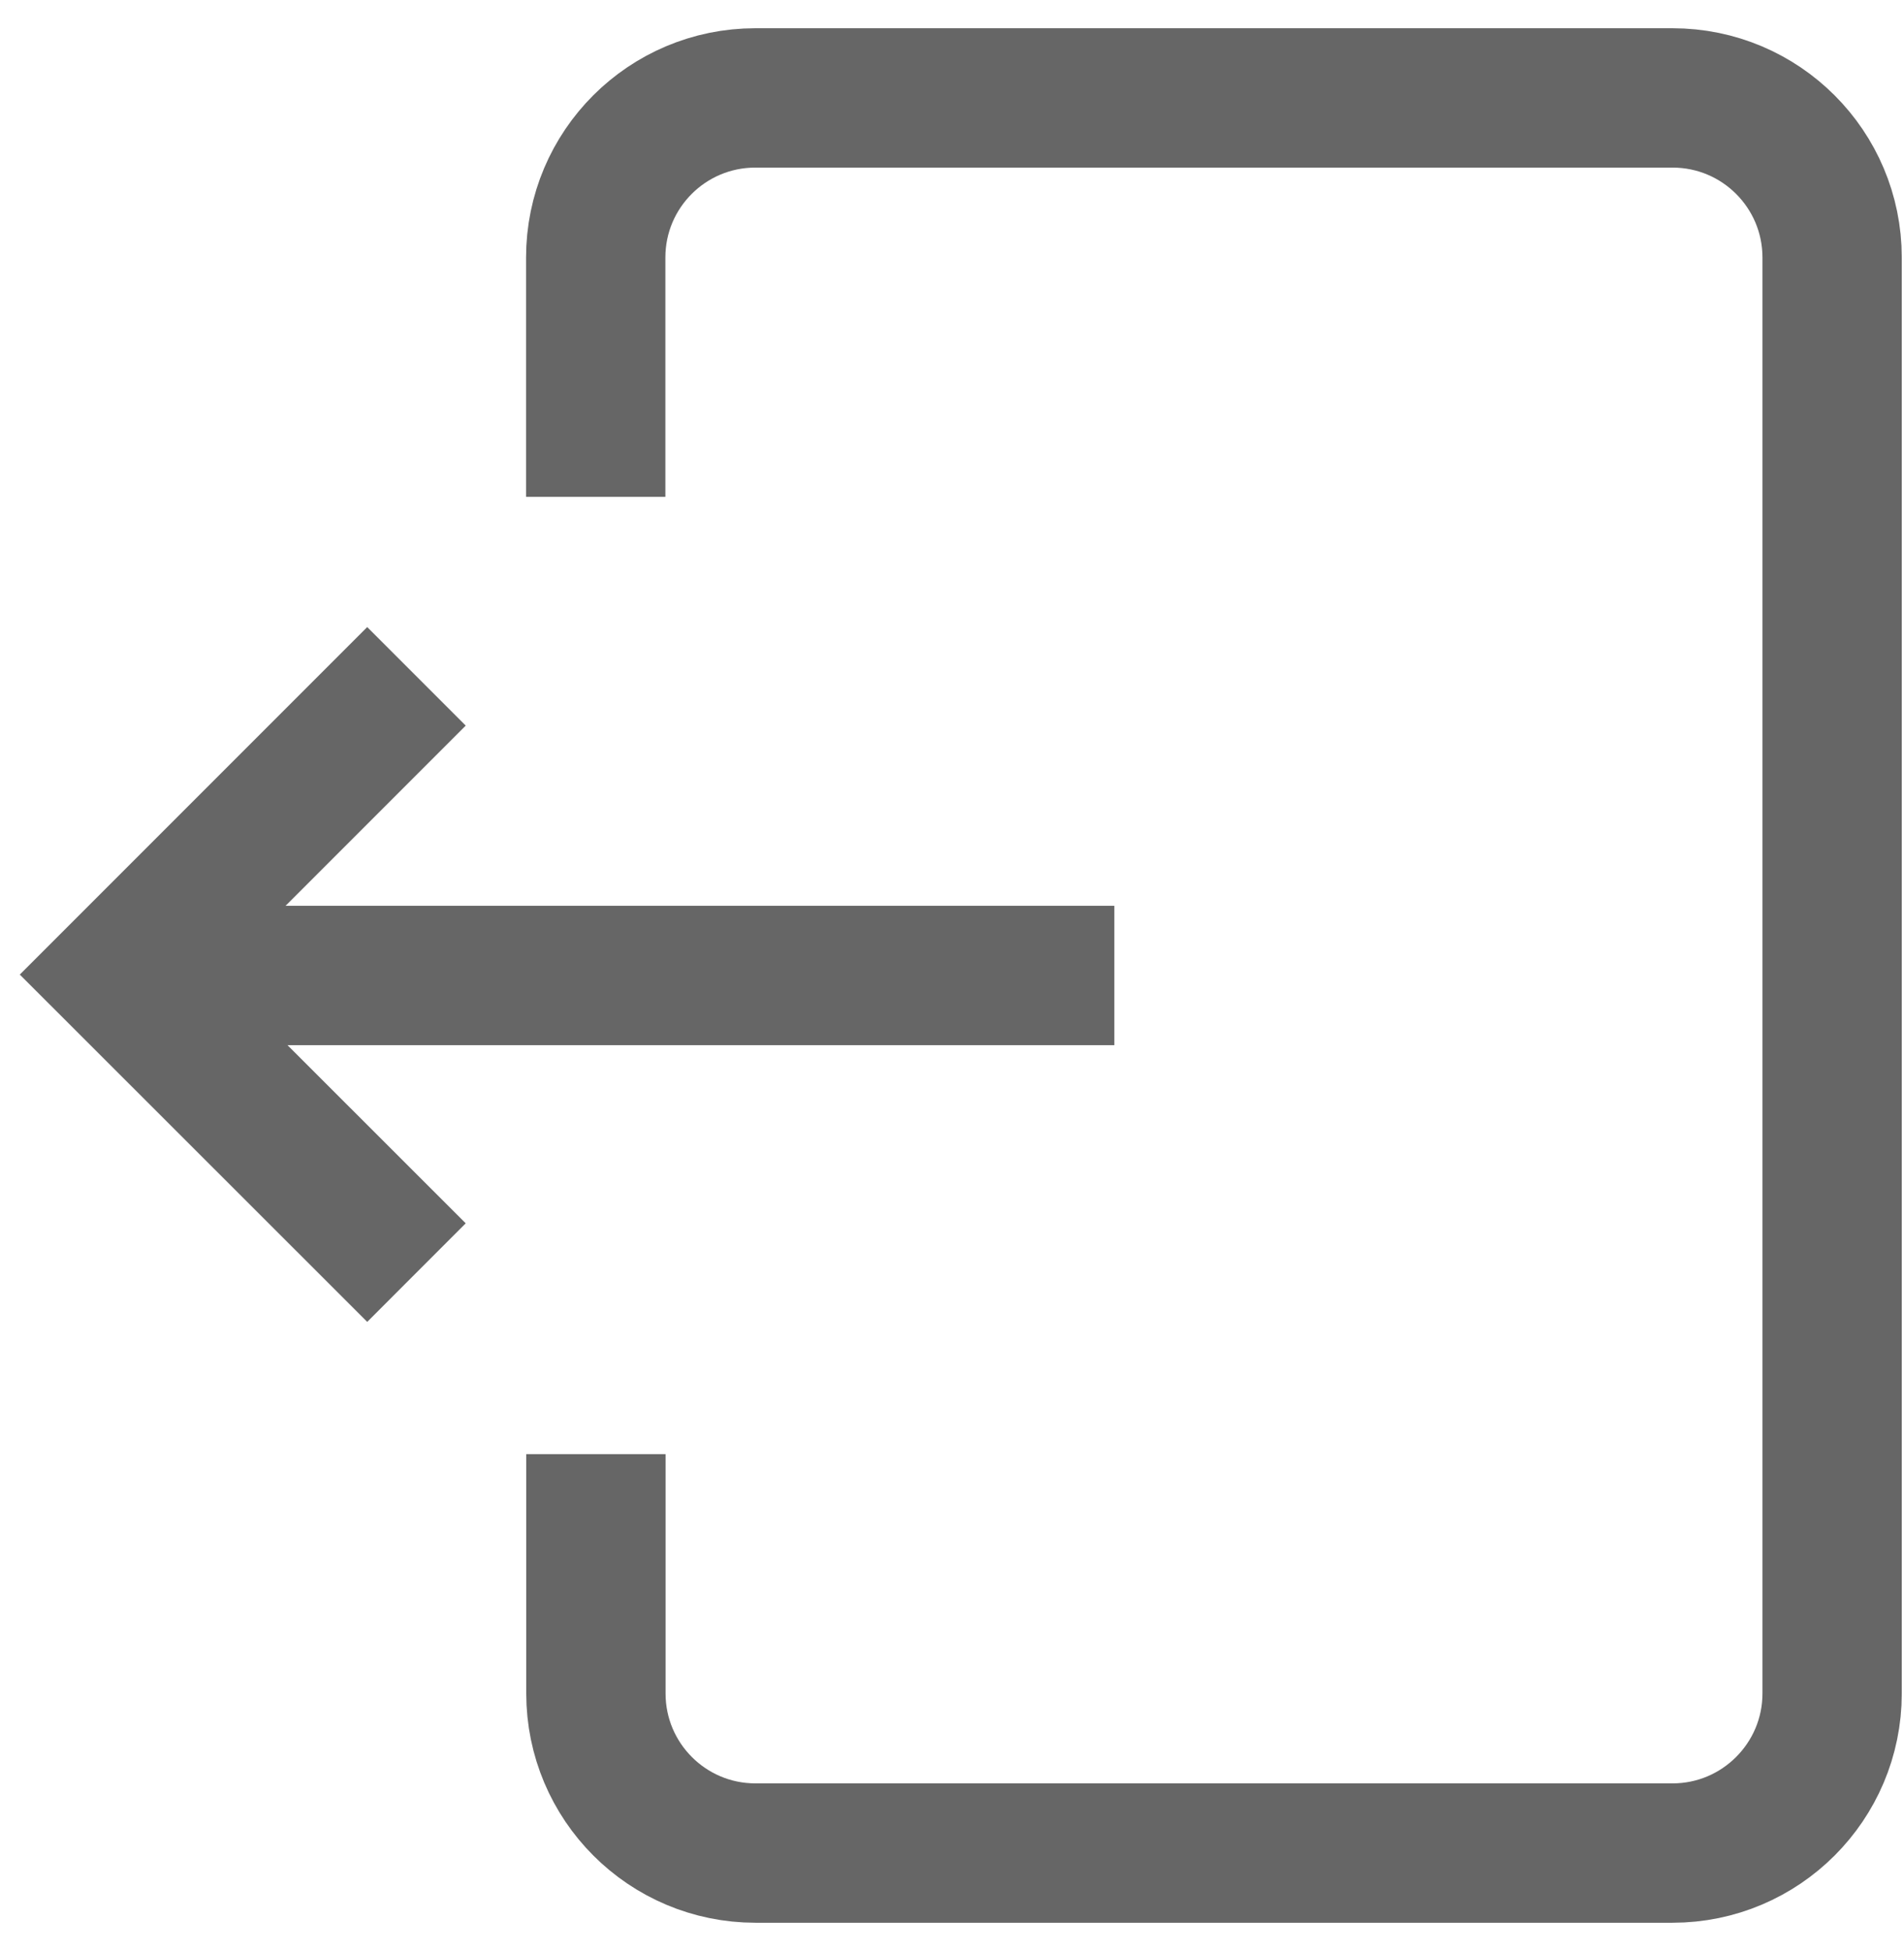
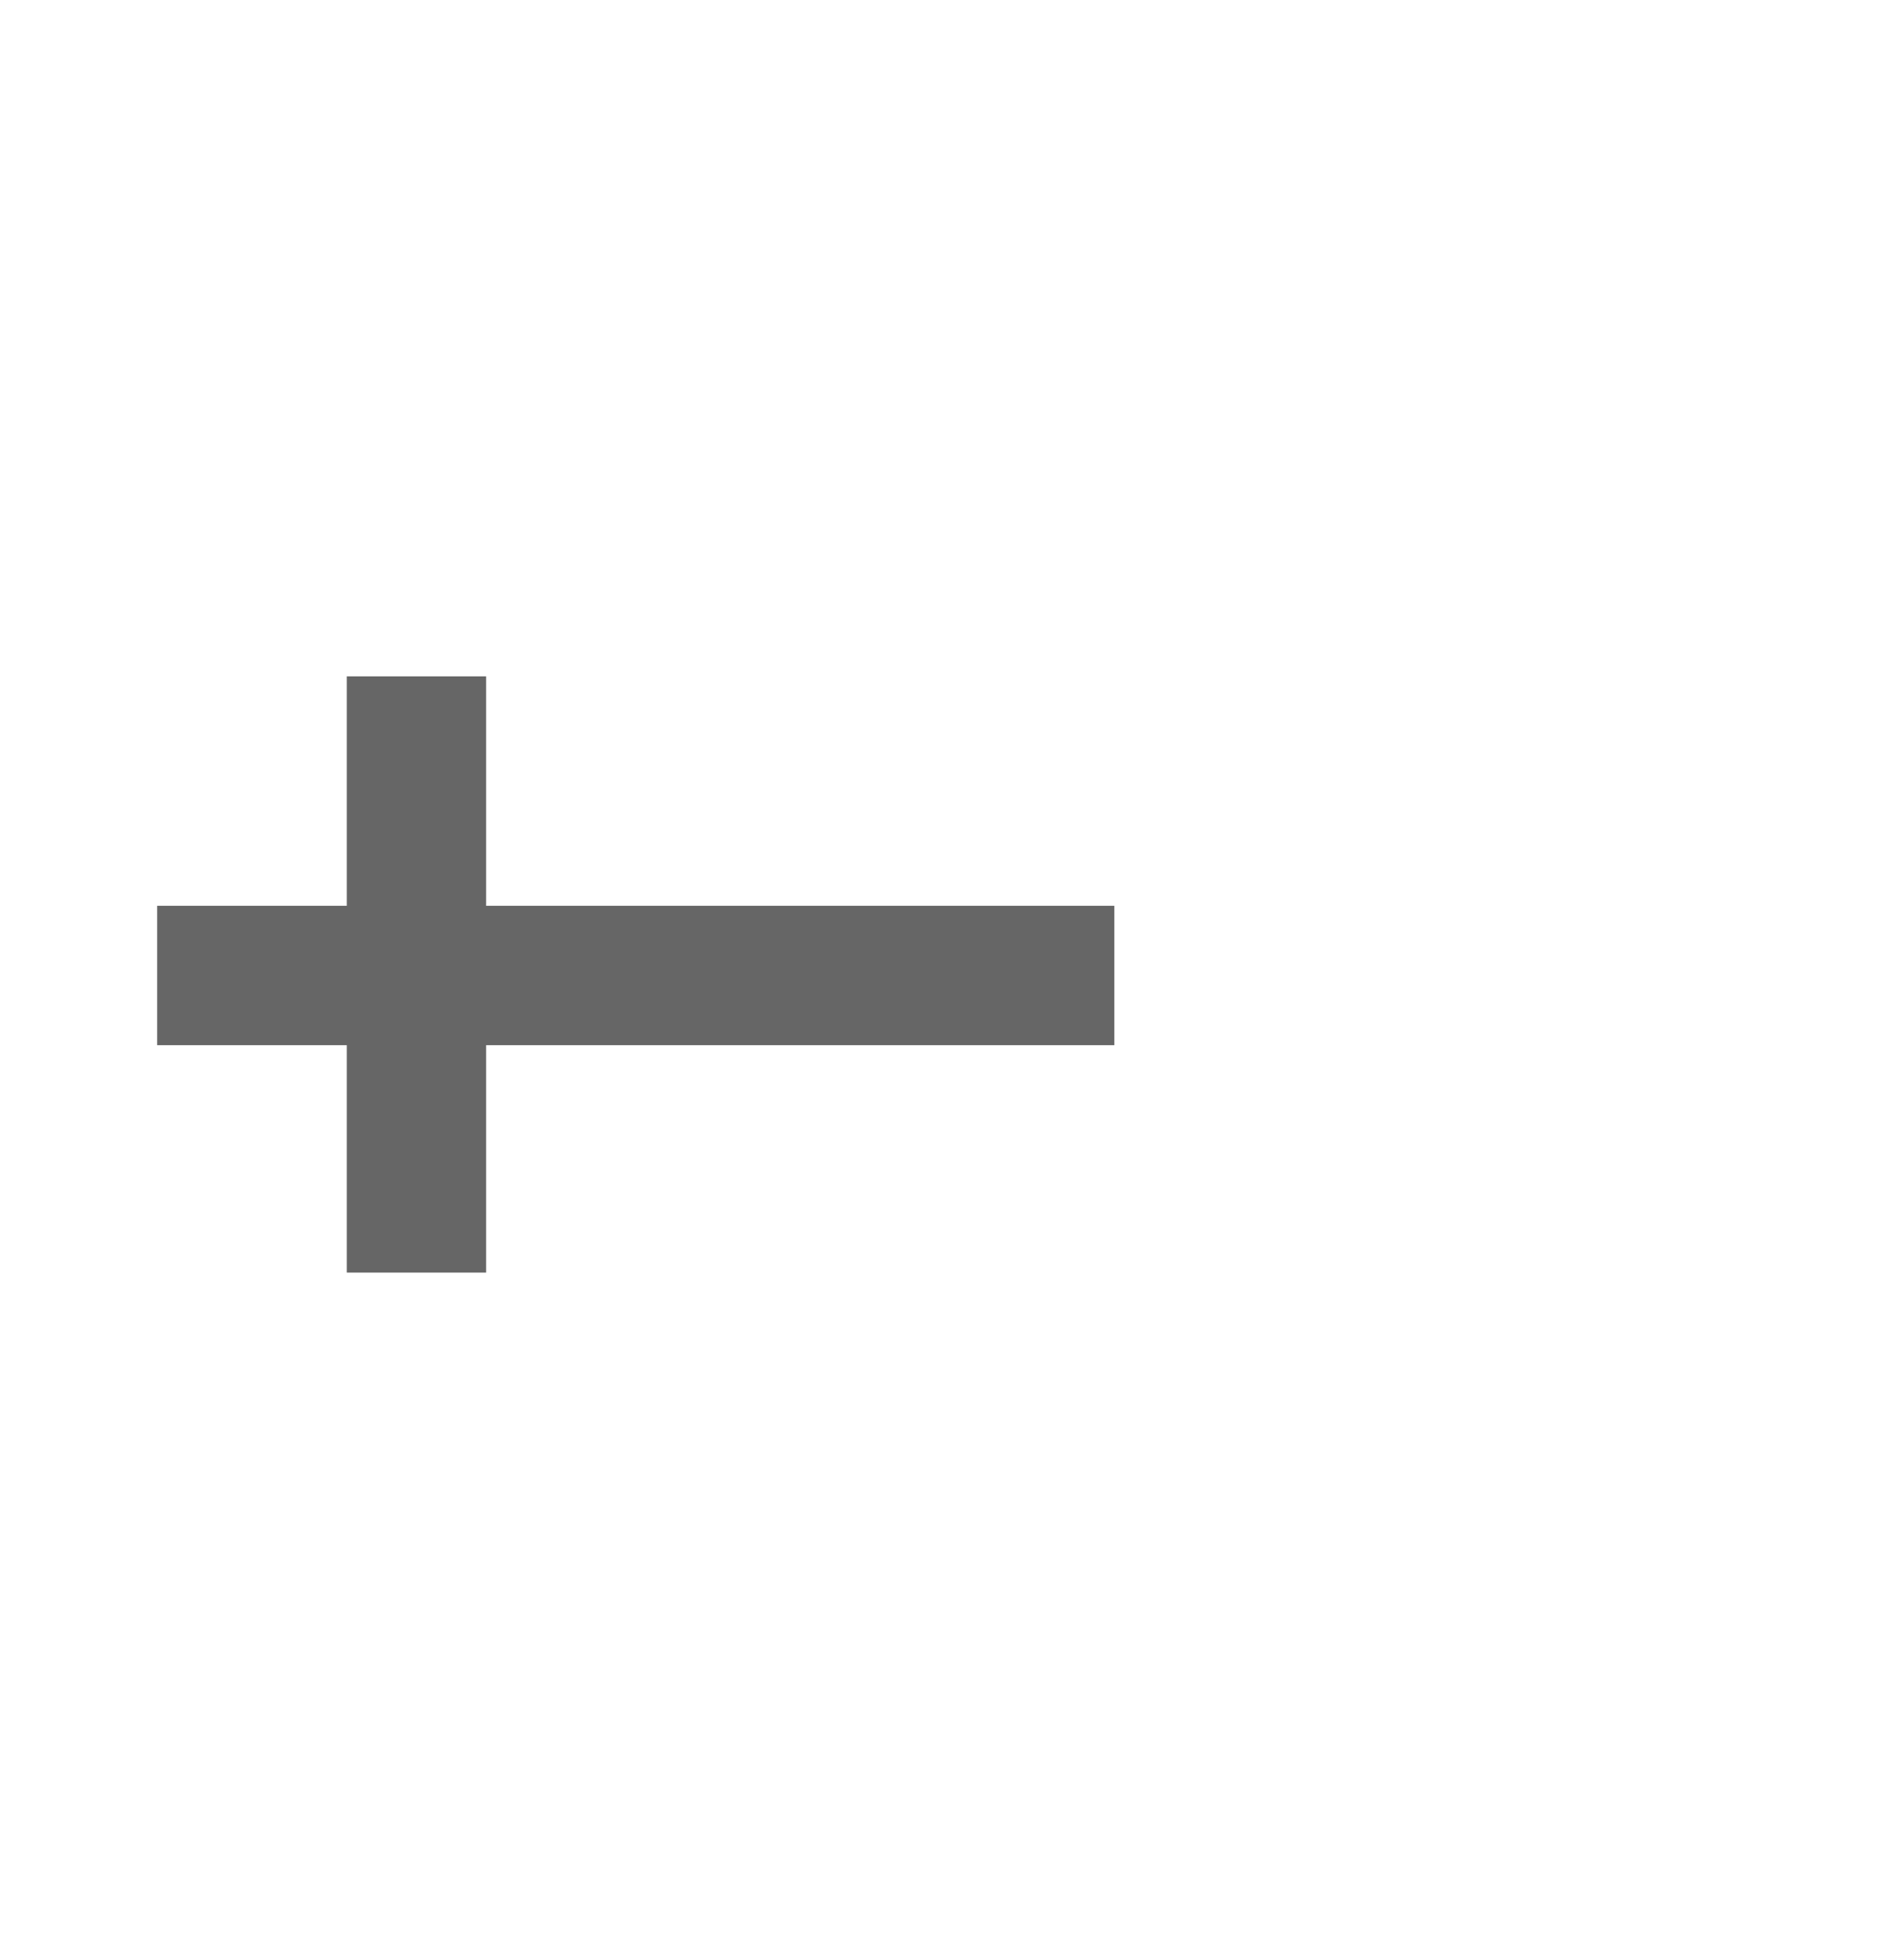
<svg xmlns="http://www.w3.org/2000/svg" width="41" height="42" viewBox="0 0 41 42" fill="none">
-   <path d="M12.832 31.304L12.832 36.456C12.832 38.352 14.368 39.892 16.268 39.892L36.016 39.892C37.912 39.892 39.452 38.352 39.452 36.456L39.452 5.544C39.452 3.648 37.916 2.108 36.016 2.108L16.264 2.108C14.368 2.108 12.828 3.644 12.828 5.544L12.828 10.696" stroke="#666666" stroke-width="3" stroke-miterlimit="10" />
  <path d="M23.996 21L3.384 21" stroke="#666666" stroke-width="3" stroke-miterlimit="10" />
-   <path d="M8.968 27.396L2.548 20.98L8.968 14.56" stroke="#666666" stroke-width="3" stroke-miterlimit="10" />
+   <path d="M8.968 27.396L8.968 14.56" stroke="#666666" stroke-width="3" stroke-miterlimit="10" />
</svg>